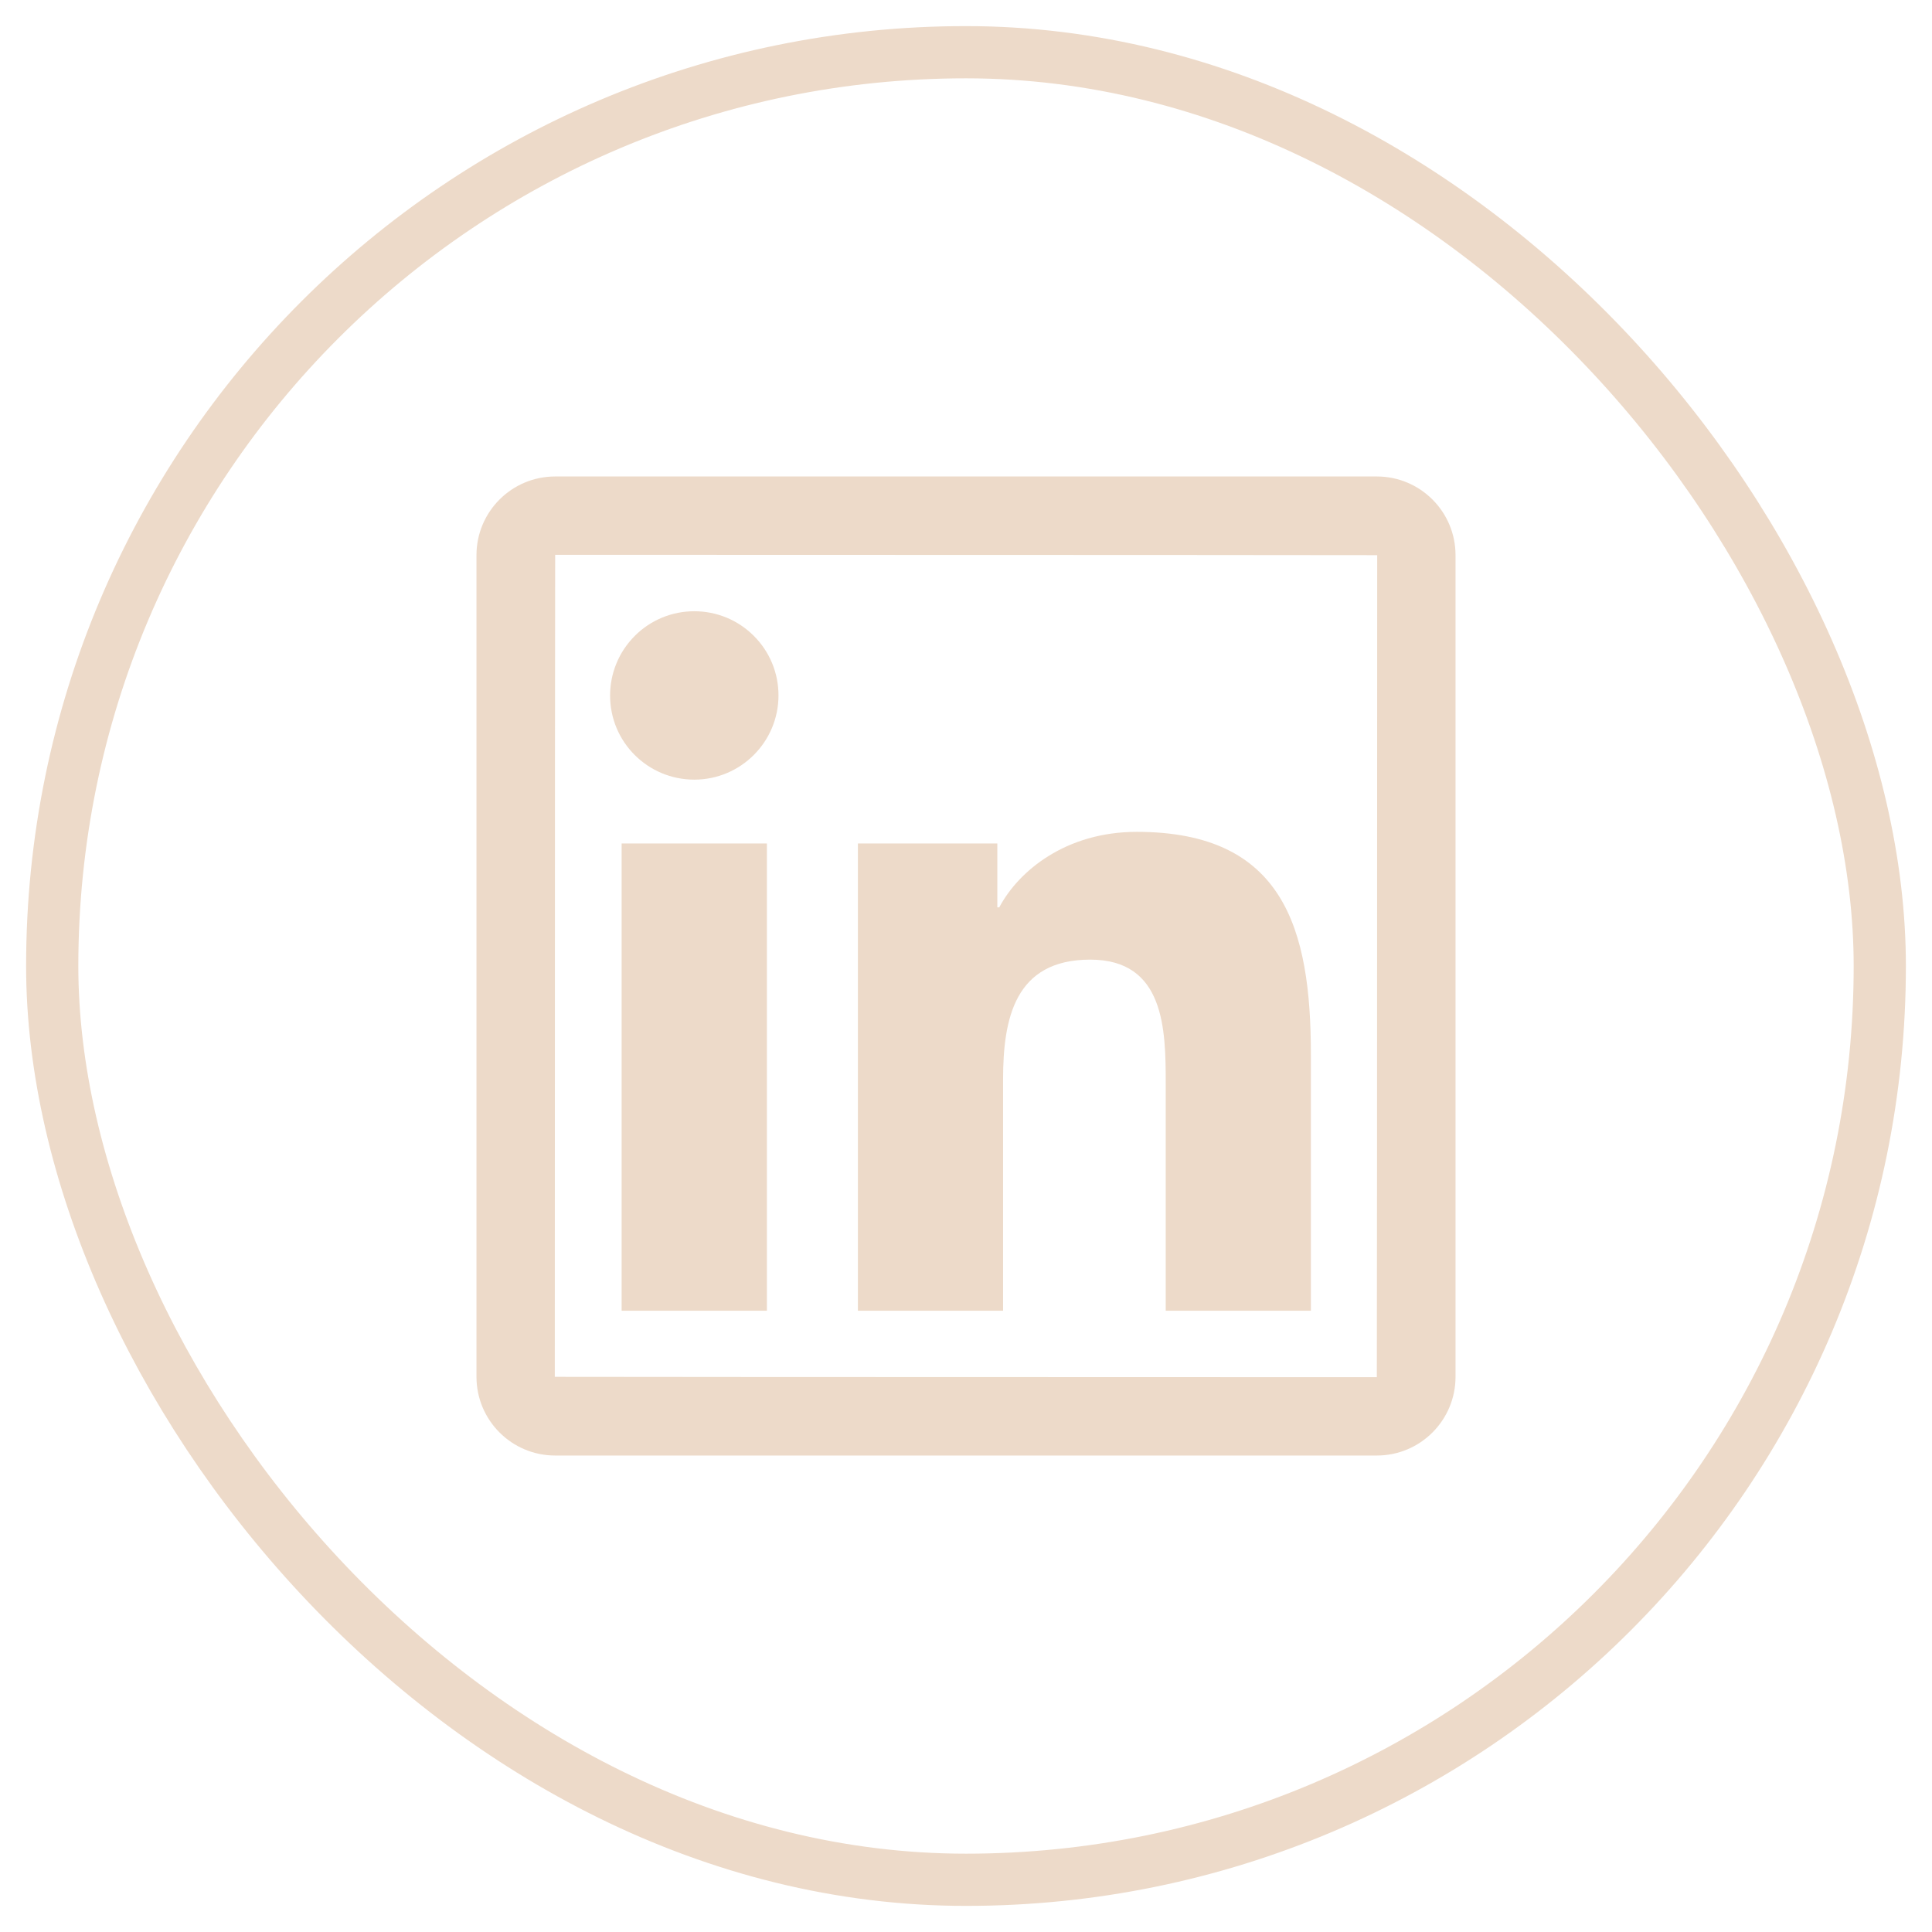
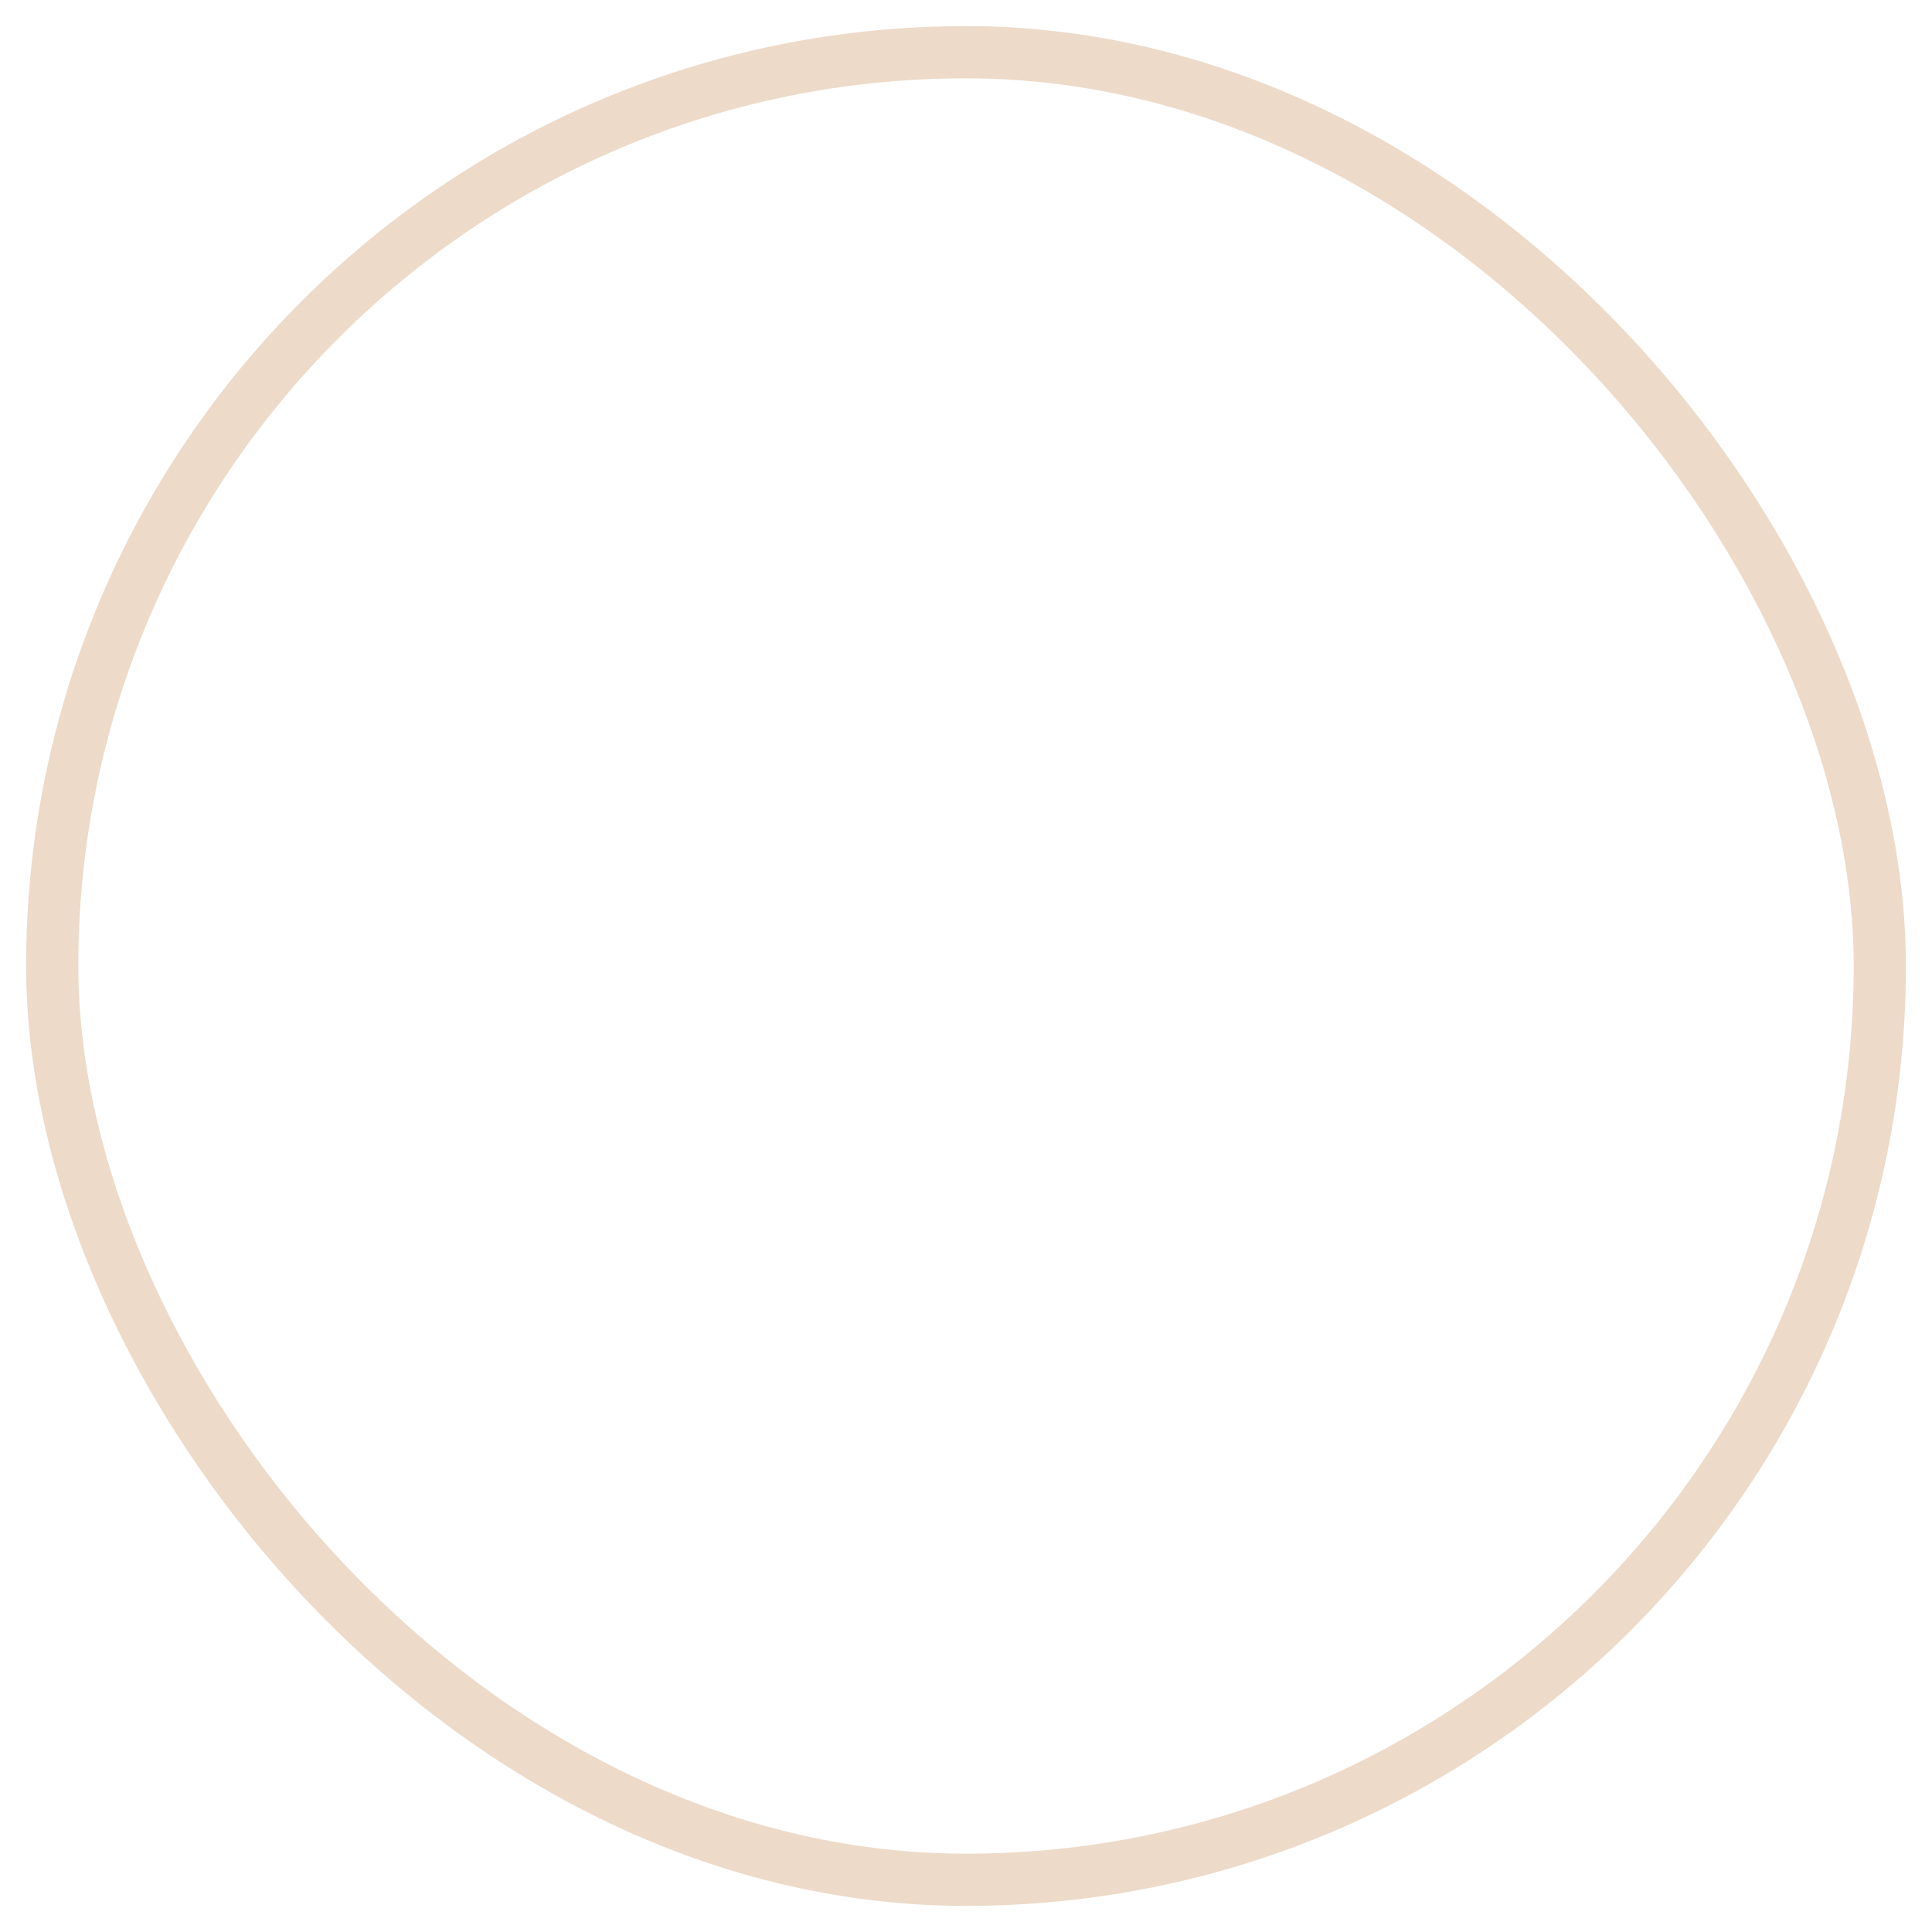
<svg xmlns="http://www.w3.org/2000/svg" width="37" height="37" viewBox="0 0 37 37" fill="none">
  <rect x="1" y="1" width="35" height="35" rx="17.5" stroke="#EDDAC9" />
-   <path d="M26.368 9.125H10.632C9.8 9.125 9.125 9.8 9.125 10.632V26.368C9.125 27.2 9.8 27.875 10.632 27.875H26.368C27.2 27.875 27.875 27.2 27.875 26.368V10.632C27.875 9.8 27.2 9.125 26.368 9.125ZM26.368 26.375C15.873 26.373 10.625 26.37 10.625 26.368C10.627 15.873 10.63 10.625 10.632 10.625C21.127 10.627 26.375 10.63 26.375 10.632C26.373 21.127 26.37 26.375 26.368 26.375ZM11.905 16.154H14.687V25.102H11.905V16.154ZM13.297 14.931C14.185 14.931 14.909 14.209 14.909 13.318C14.909 13.106 14.868 12.896 14.787 12.701C14.706 12.505 14.587 12.328 14.437 12.178C14.287 12.028 14.11 11.909 13.914 11.828C13.718 11.747 13.509 11.706 13.297 11.706C13.085 11.706 12.875 11.747 12.68 11.828C12.484 11.909 12.306 12.028 12.157 12.178C12.007 12.328 11.888 12.505 11.807 12.701C11.726 12.896 11.684 13.106 11.684 13.318C11.682 14.209 12.404 14.931 13.297 14.931ZM19.21 20.675C19.21 19.508 19.433 18.378 20.879 18.378C22.304 18.378 22.325 19.712 22.325 20.75V25.102H25.105V20.195C25.105 17.785 24.584 15.931 21.77 15.931C20.417 15.931 19.51 16.674 19.137 17.377H19.1V16.154H16.43V25.102H19.21V20.675Z" fill="#EDDAC9" />
</svg>